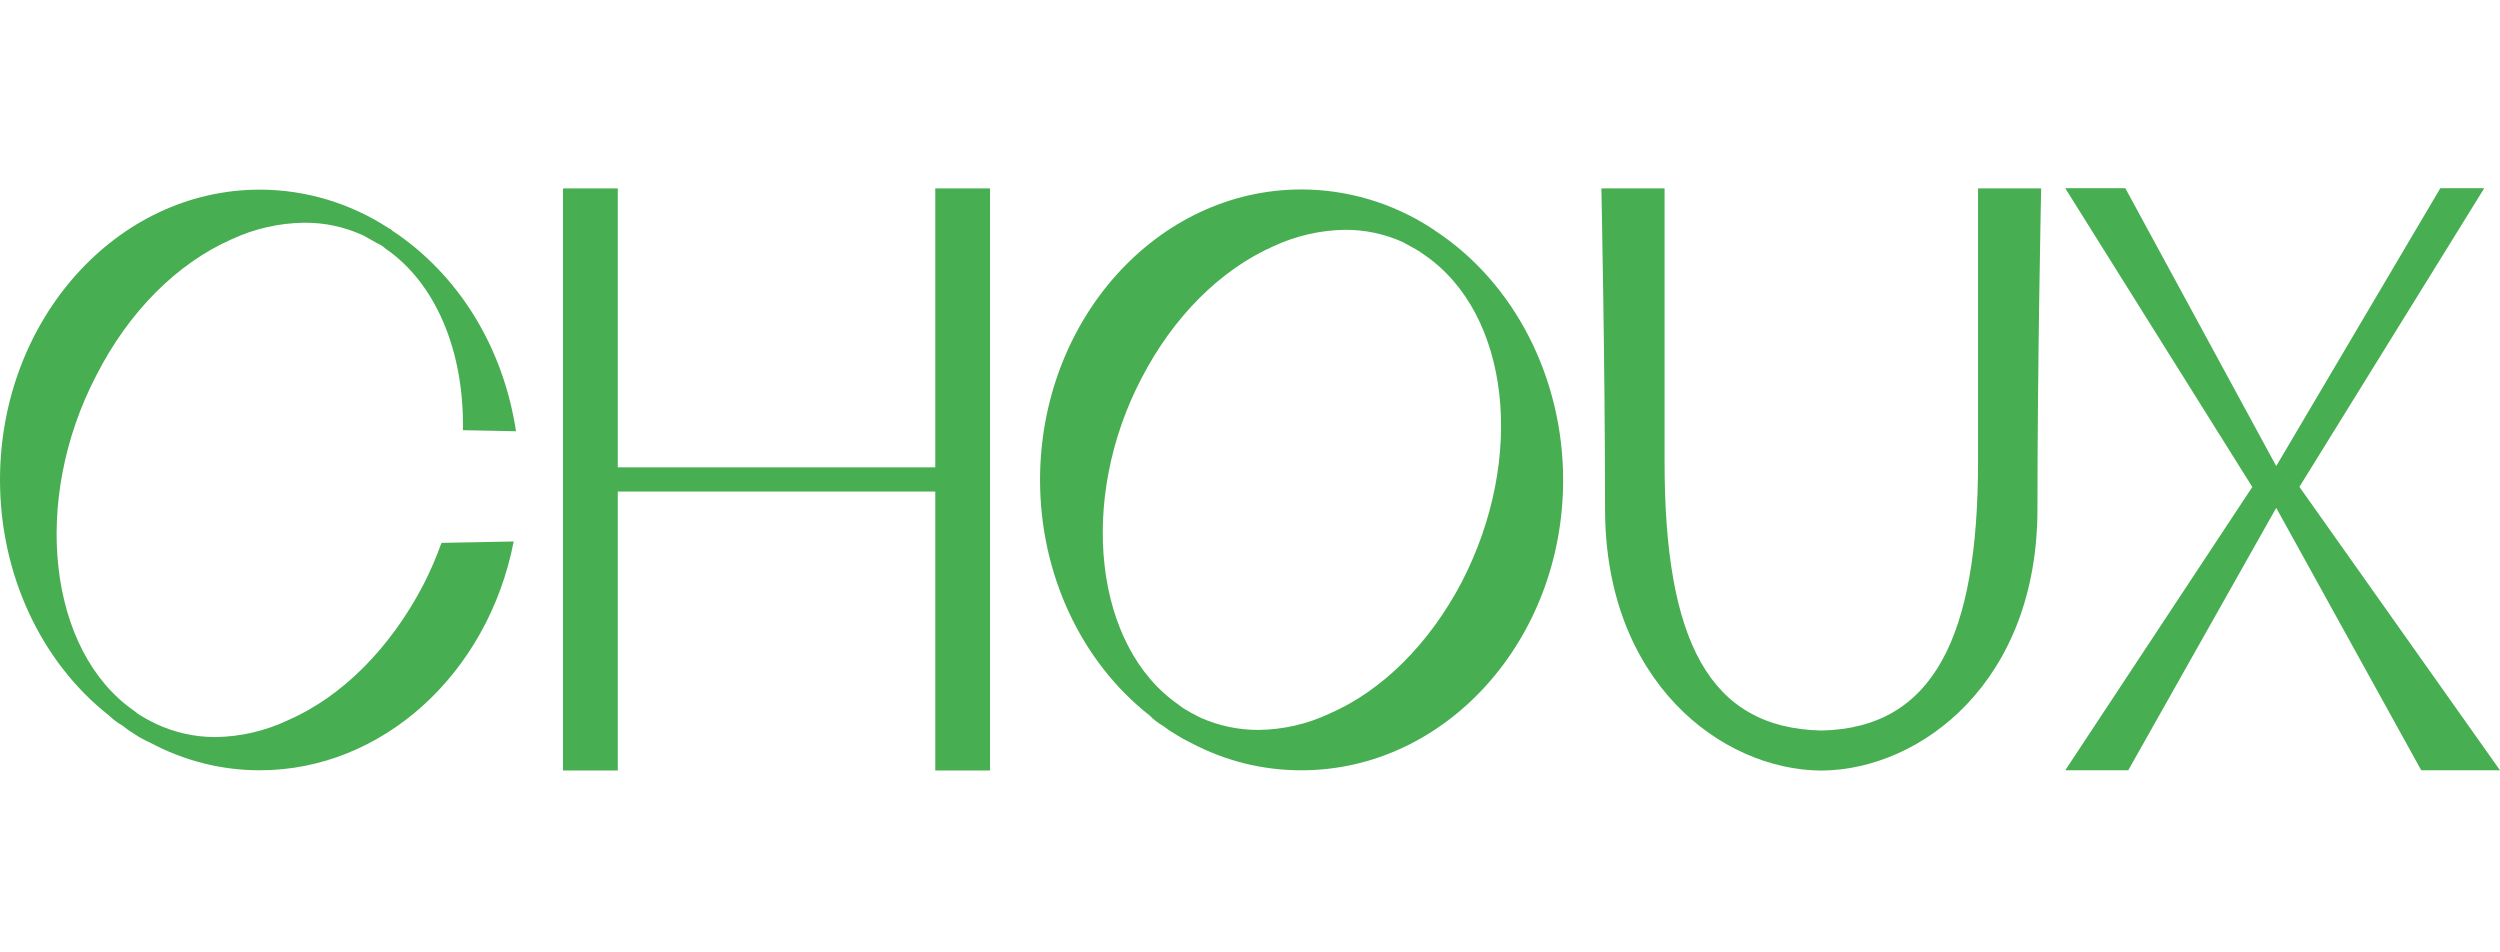
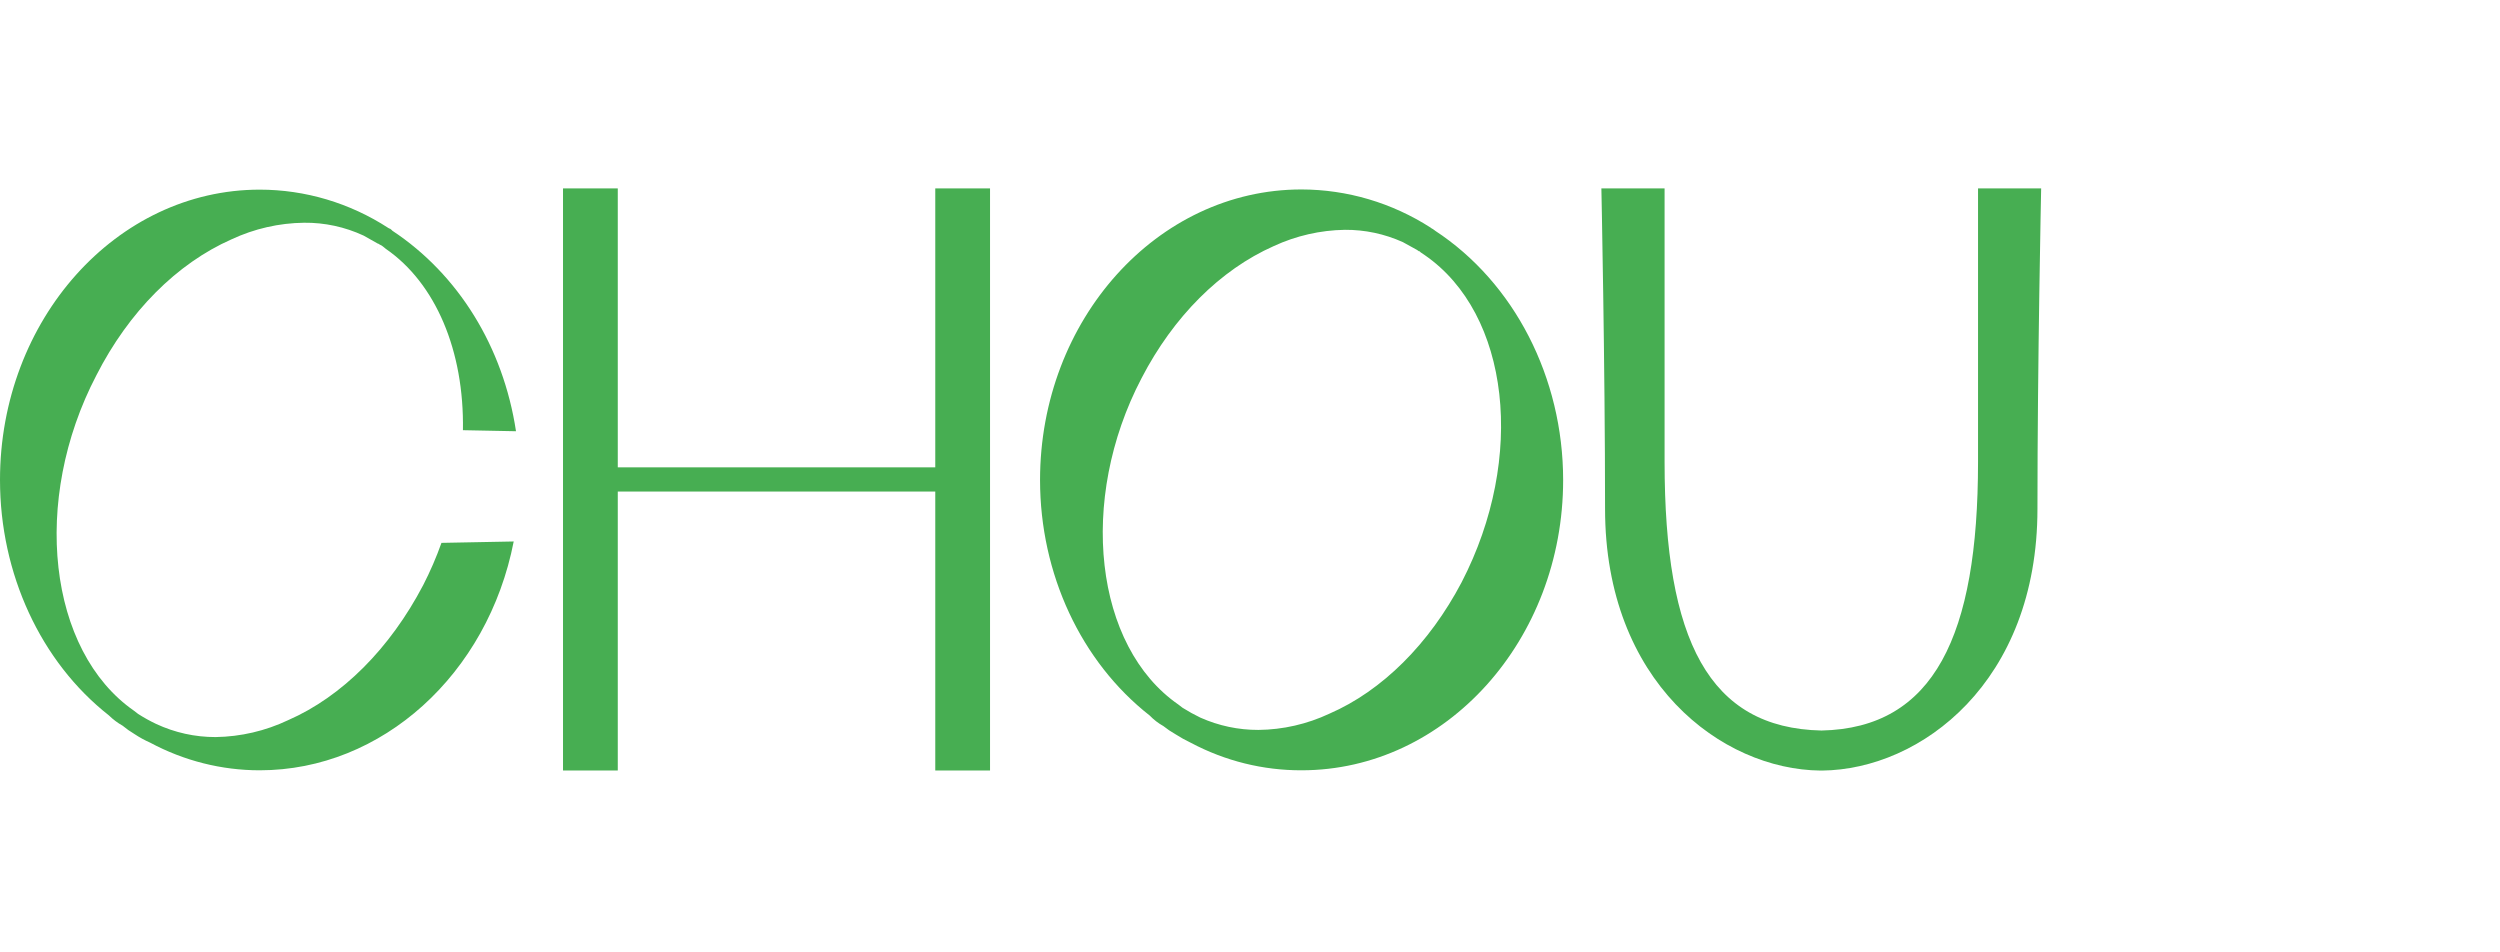
<svg xmlns="http://www.w3.org/2000/svg" width="210" height="80" viewBox="0 0 210 80" fill="none">
  <g clip-path="url(#clip0_138_14)">
    <path d="M37.083 45.601L43.151 45.484C40.978 56.635 32.089 64.705 21.816 64.705C18.613 64.705 15.457 63.908 12.616 62.384C12.155 62.181 11.711 61.937 11.289 61.656C10.943 61.451 10.612 61.218 10.301 60.96C9.88 60.723 9.491 60.43 9.143 60.09C3.415 55.589 -1.67425e-07 48.19 -1.26553e-07 40.315C-5.6696e-08 26.854 9.793 15.93 21.814 15.93C25.64 15.931 29.387 17.048 32.622 19.151L32.734 19.209L32.762 19.209C32.791 19.238 32.847 19.268 32.876 19.297L32.961 19.383C38.492 23.042 42.273 29.137 43.344 36.224L38.886 36.136C38.998 29.488 36.611 23.797 32.396 20.893L32.256 20.777L32.066 20.631L31.897 20.545C31.84 20.516 31.784 20.458 31.727 20.458L30.544 19.79C28.973 19.06 27.266 18.691 25.542 18.71C23.438 18.735 21.362 19.21 19.446 20.105C14.846 22.137 10.809 26.201 8.102 31.513C2.603 42.025 4.037 54.684 11.261 59.707L11.6 59.969C12.088 60.282 12.595 60.564 13.117 60.811C14.686 61.542 16.389 61.918 18.111 61.914C20.217 61.883 22.294 61.399 24.207 60.492C28.723 58.517 32.758 54.481 35.553 49.14C36.14 47.997 36.652 46.815 37.083 45.601ZM31.666 20.891C31.698 20.927 31.736 20.957 31.778 20.978C31.751 20.949 31.721 20.949 31.666 20.92L31.666 20.891Z" fill="#47AE52" />
    <path d="M83.163 15.826L83.163 64.721L78.563 64.721L78.563 41.29L51.893 41.29L51.893 64.721L47.293 64.721L47.293 15.826L51.893 15.826L51.893 39.257L78.563 39.257L78.563 15.826L83.163 15.826Z" fill="#47AE52" />
    <path d="M131.304 40.32C131.304 53.752 121.463 64.705 109.324 64.705C106.101 64.713 102.923 63.925 100.056 62.407C99.599 62.191 99.156 61.944 98.729 61.67C98.377 61.472 98.041 61.245 97.724 60.991C97.302 60.755 96.914 60.456 96.575 60.105C90.808 55.587 87.364 48.205 87.364 40.326C87.364 26.866 97.205 15.914 109.315 15.914C113.161 15.919 116.928 17.033 120.189 19.131L120.305 19.221L120.333 19.221C120.376 19.243 120.415 19.274 120.449 19.311L120.505 19.34L120.532 19.369C127.2 23.729 131.302 31.731 131.304 40.32ZM119.677 21.429L119.332 21.195L119.246 21.107L119.192 21.107C119.137 21.064 119.079 21.024 119.019 20.988L117.842 20.339C116.306 19.645 114.644 19.292 112.967 19.305C110.908 19.337 108.877 19.802 106.998 20.67C102.491 22.67 98.57 26.599 95.893 31.762C90.527 42.008 91.934 54.315 98.991 59.188L99.334 59.452C99.817 59.756 100.315 60.032 100.828 60.279C102.367 60.966 104.027 61.318 105.705 61.313C107.765 61.293 109.799 60.828 111.674 59.947C116.091 58.03 120.052 54.095 122.779 48.906C128.202 38.432 126.821 26.357 119.677 21.429Z" fill="#47AE52" />
    <path d="M171.457 15.826C171.457 15.826 171.146 30.518 171.146 42.747C171.146 57.294 161.354 64.641 153.057 64.727L152.915 64.727C144.618 64.641 134.825 57.294 134.825 42.747C134.825 30.524 134.516 15.826 134.516 15.826L139.825 15.826L139.825 38.803C139.825 53.791 143.55 61.161 153.004 61.364C162.458 61.168 166.155 53.41 166.155 38.803L166.155 15.826L171.457 15.826Z" fill="#47AE52" />
-     <path d="M210 64.705L203.385 64.705L191.203 42.661L178.772 64.705L173.48 64.705L189.193 40.906L173.48 15.811L178.526 15.811L191.203 39.15L204.987 15.811L208.677 15.811L193.15 40.896L210 64.705Z" fill="#47AE52" />
  </g>
  <defs>
    <clipPath id="clip0_138_14">
      <rect width="210" height="80" fill="white" />
    </clipPath>
  </defs>
</svg>